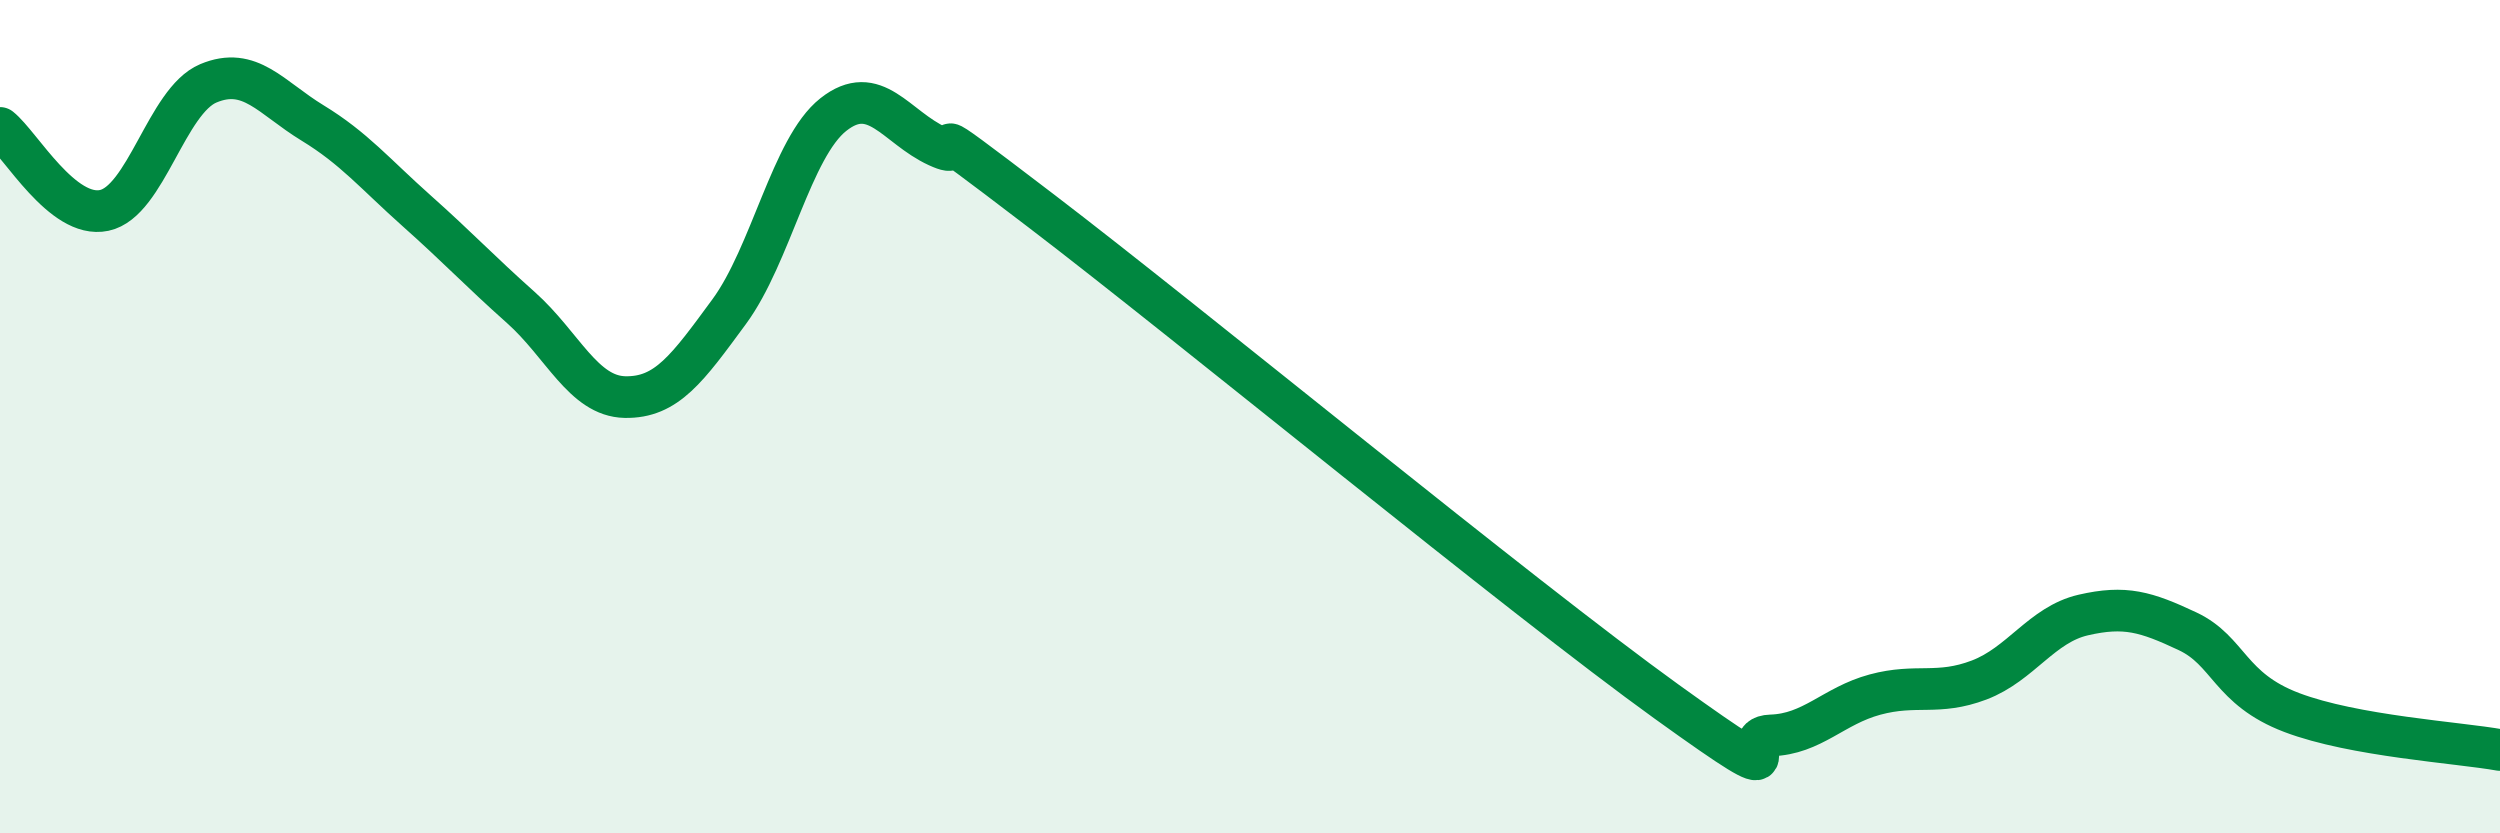
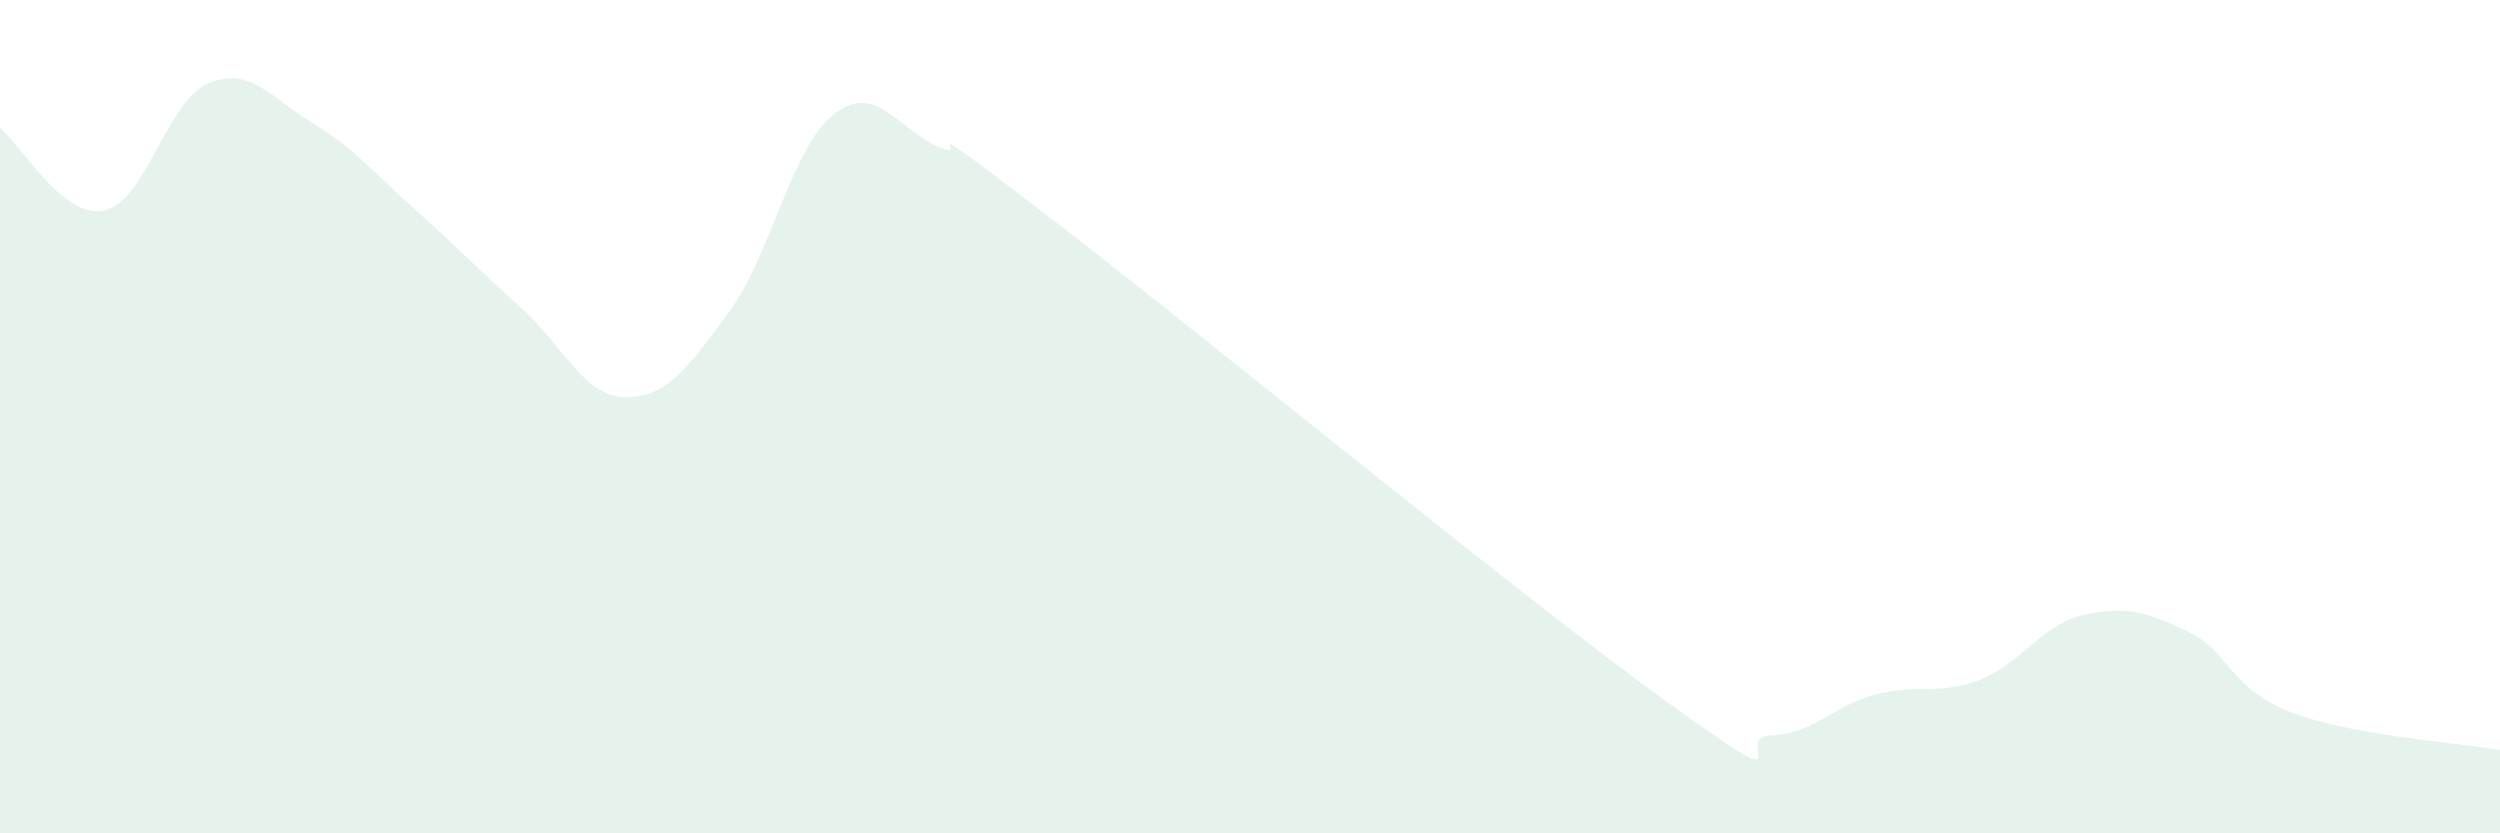
<svg xmlns="http://www.w3.org/2000/svg" width="60" height="20" viewBox="0 0 60 20">
  <path d="M 0,3.07 C 0.5,3.47 1.5,5.26 2.5,5.05 C 3.5,4.84 4,2.42 5,2 C 6,1.58 6.5,2.34 7.5,2.95 C 8.5,3.56 9,4.17 10,5.06 C 11,5.95 11.5,6.49 12.5,7.38 C 13.5,8.27 14,9.51 15,9.53 C 16,9.55 16.5,8.84 17.5,7.48 C 18.5,6.12 19,3.54 20,2.75 C 21,1.96 21.5,3.05 22.5,3.51 C 23.5,3.97 21.5,2.4 25,5.07 C 28.5,7.74 36.5,14.32 40,16.84 C 43.5,19.36 41.5,17.68 42.5,17.65 C 43.5,17.62 44,16.94 45,16.67 C 46,16.4 46.5,16.7 47.5,16.32 C 48.5,15.94 49,14.99 50,14.76 C 51,14.53 51.5,14.68 52.5,15.15 C 53.5,15.62 53.5,16.53 55,17.1 C 56.5,17.67 59,17.82 60,18L60 20L0 20Z" fill="#008740" opacity="0.1" stroke-linecap="round" stroke-linejoin="round" />
-   <path d="M 0,3.07 C 0.5,3.47 1.5,5.26 2.5,5.05 C 3.5,4.84 4,2.42 5,2 C 6,1.58 6.5,2.34 7.5,2.95 C 8.5,3.56 9,4.17 10,5.06 C 11,5.95 11.5,6.49 12.5,7.38 C 13.5,8.27 14,9.51 15,9.53 C 16,9.55 16.5,8.84 17.5,7.48 C 18.5,6.12 19,3.54 20,2.75 C 21,1.96 21.5,3.05 22.5,3.51 C 23.5,3.97 21.5,2.4 25,5.07 C 28.5,7.74 36.5,14.32 40,16.84 C 43.5,19.36 41.5,17.68 42.5,17.65 C 43.5,17.62 44,16.94 45,16.67 C 46,16.4 46.5,16.7 47.5,16.32 C 48.5,15.94 49,14.99 50,14.76 C 51,14.53 51.5,14.68 52.5,15.15 C 53.5,15.62 53.5,16.53 55,17.1 C 56.5,17.67 59,17.82 60,18" stroke="#008740" stroke-width="1" fill="none" stroke-linecap="round" stroke-linejoin="round" />
</svg>